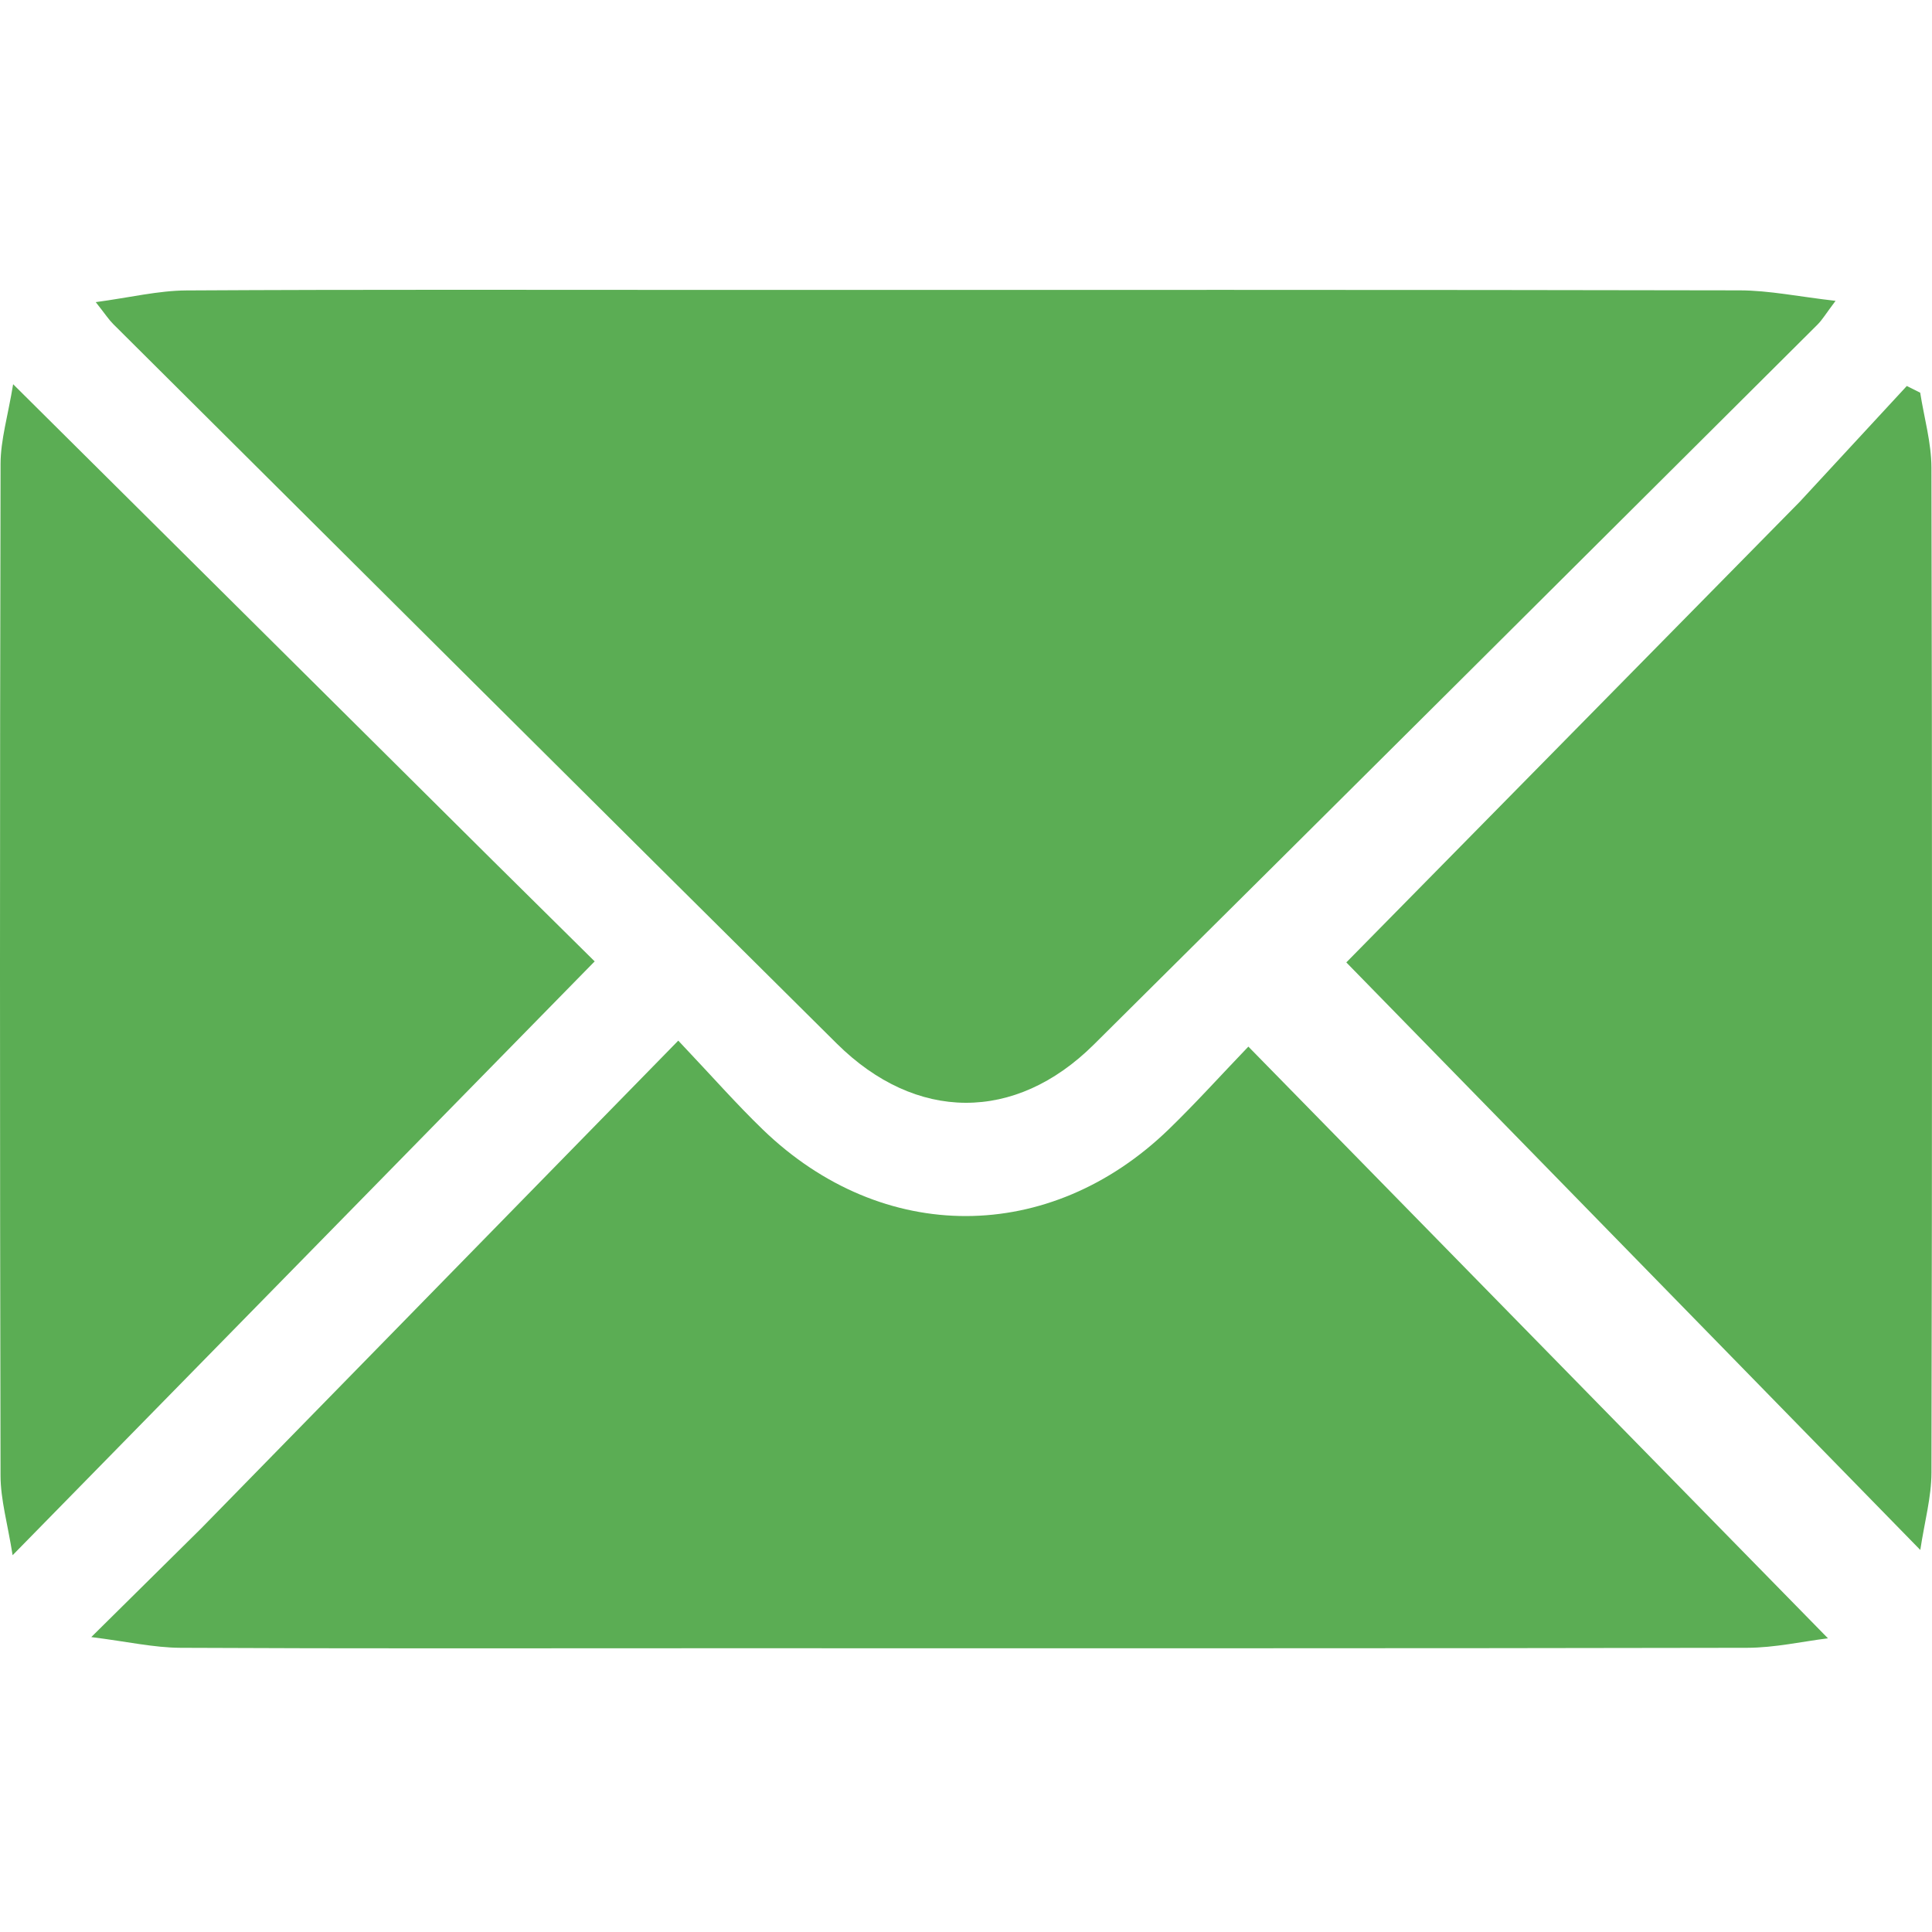
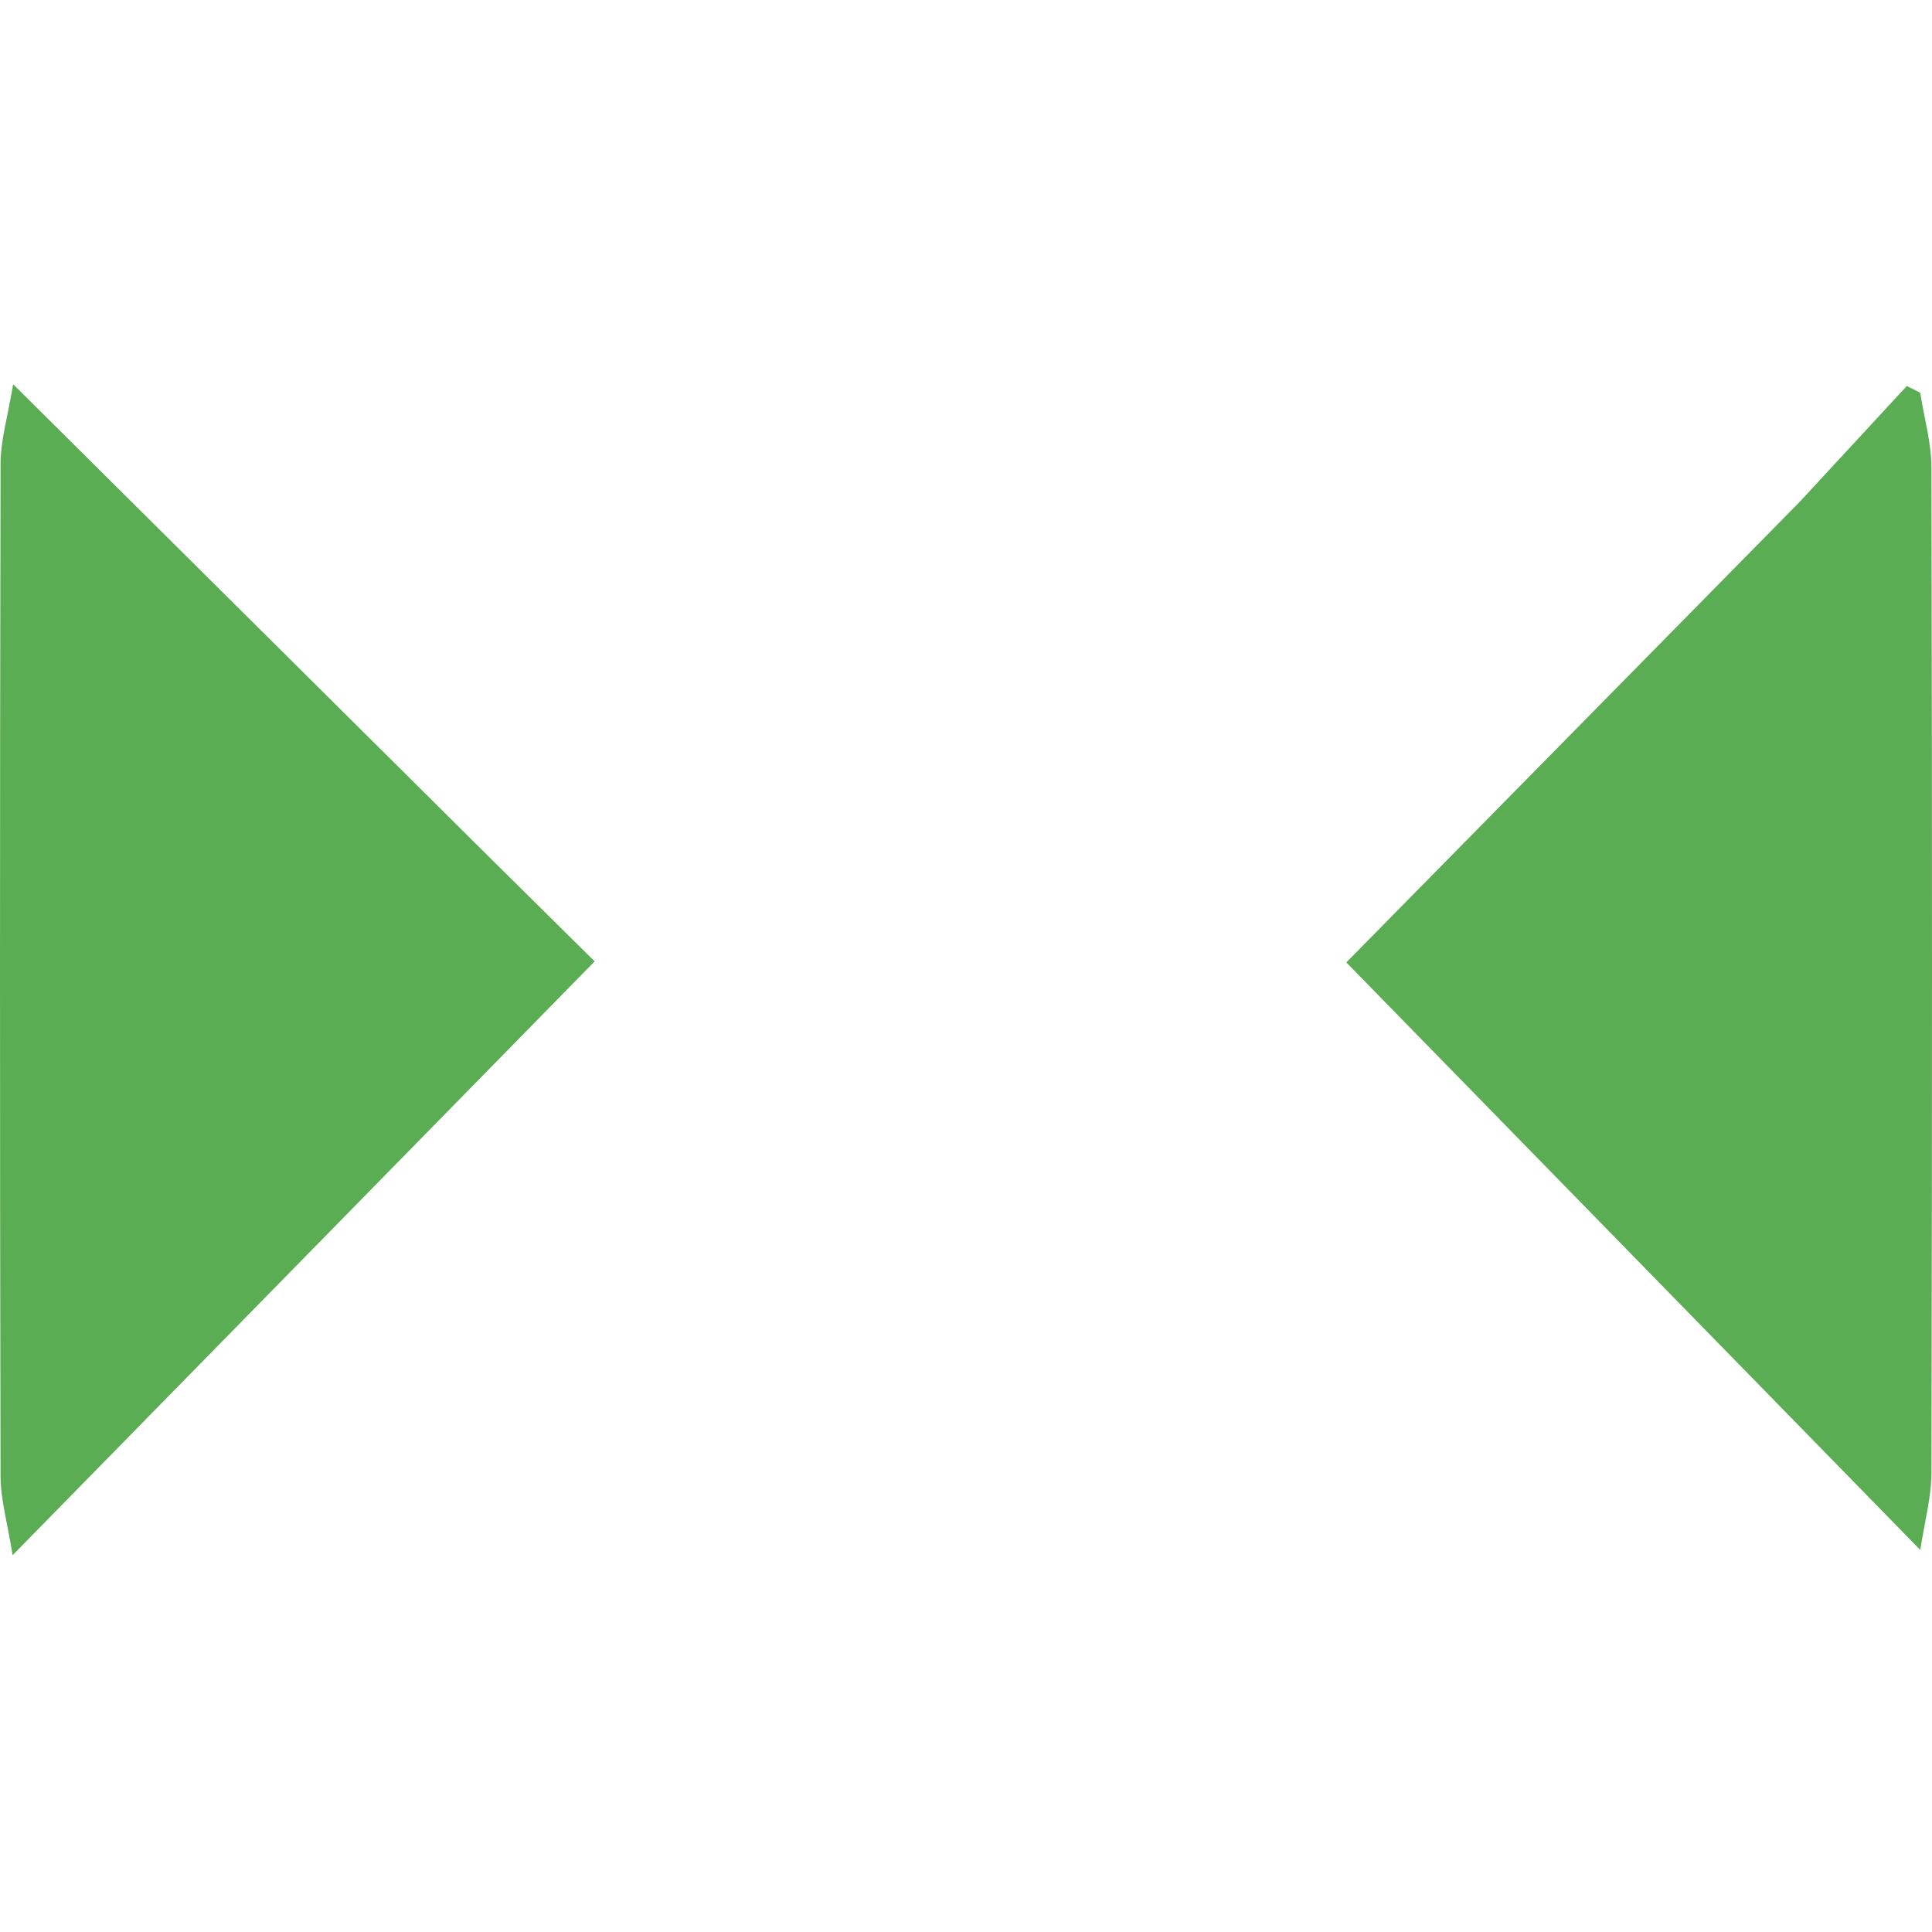
<svg xmlns="http://www.w3.org/2000/svg" width="100" height="100" viewBox="0 0 100 100" fill="none">
-   <path d="M37.183 15.006C54.916 15.006 72.48 14.993 90.044 15.029C91.579 15.032 93.114 15.356 95.008 15.572C94.507 16.236 94.323 16.553 94.072 16.803C81.591 29.231 69.115 41.664 56.612 54.071C52.547 58.104 47.409 58.081 43.31 54.014C30.81 41.615 18.336 29.189 5.856 16.769C5.631 16.545 5.455 16.27 4.956 15.638C6.734 15.399 8.193 15.041 9.655 15.033C18.775 14.98 27.895 15.006 37.183 15.006Z" fill="#5BAD54" />
-   <path d="M10.415 79.107C18.639 70.699 26.779 62.377 35.107 53.863C36.857 55.71 38.12 57.15 39.493 58.475C45.68 64.446 54.332 64.429 60.506 58.442C61.872 57.118 63.148 55.702 64.615 54.172C74.685 64.453 84.558 74.531 94.615 84.799C93.306 84.96 91.868 85.287 90.43 85.29C72.353 85.325 54.276 85.313 36.199 85.313C27.245 85.313 18.291 85.335 9.338 85.29C7.964 85.283 6.592 84.969 4.724 84.735C6.847 82.636 8.589 80.914 10.415 79.107Z" fill="#5BAD54" />
  <path d="M93.157 25.97C95.059 23.916 96.877 21.947 98.696 19.979C98.927 20.095 99.158 20.21 99.389 20.326C99.591 21.619 99.968 22.912 99.971 24.206C100.01 41.547 100.009 58.888 99.972 76.229C99.969 77.497 99.615 78.764 99.394 80.226C89.324 69.918 79.448 59.808 69.685 49.814C77.079 42.303 85.076 34.179 93.157 25.97Z" fill="#5BAD54" />
  <path d="M25.506 44.544C27.427 46.445 29.264 48.262 30.78 49.761C20.787 59.956 10.88 70.063 0.653 80.497C0.396 78.873 0.031 77.63 0.028 76.386C-0.009 58.926 -0.01 41.465 0.029 24.005C0.032 22.769 0.409 21.534 0.68 19.887C9.156 28.305 17.289 36.383 25.506 44.544Z" fill="#5BAD54" />
</svg>